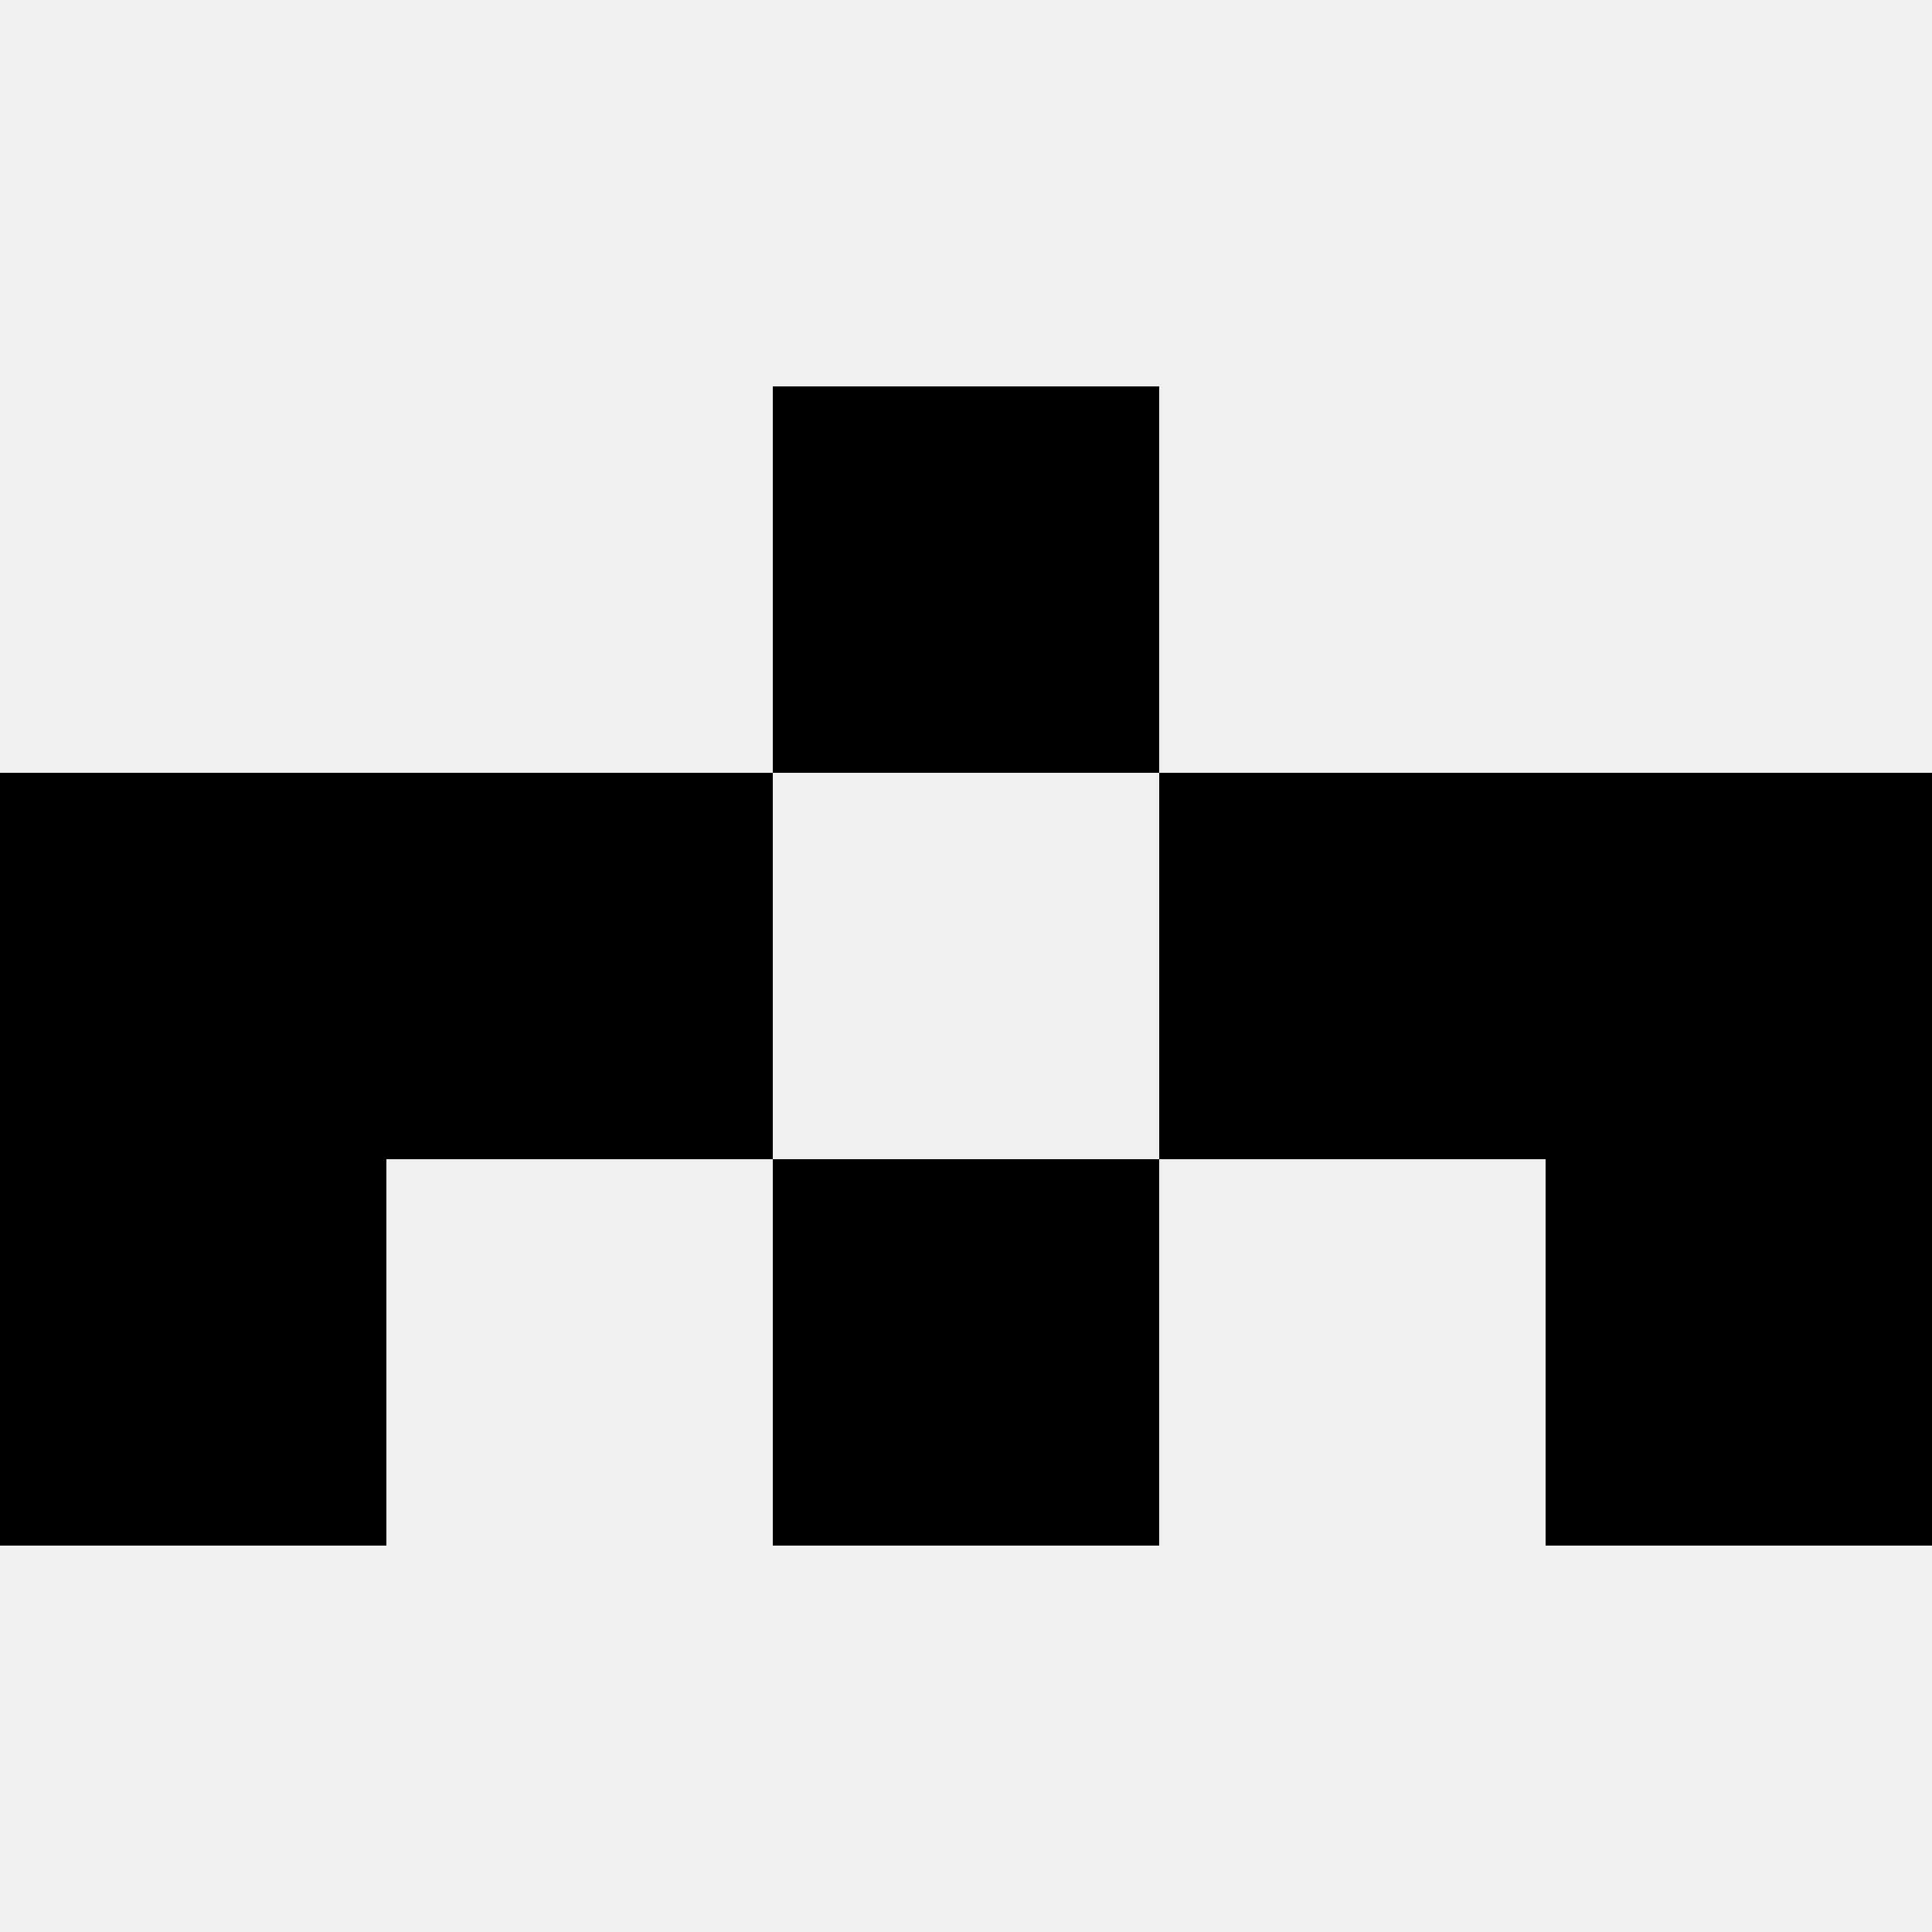
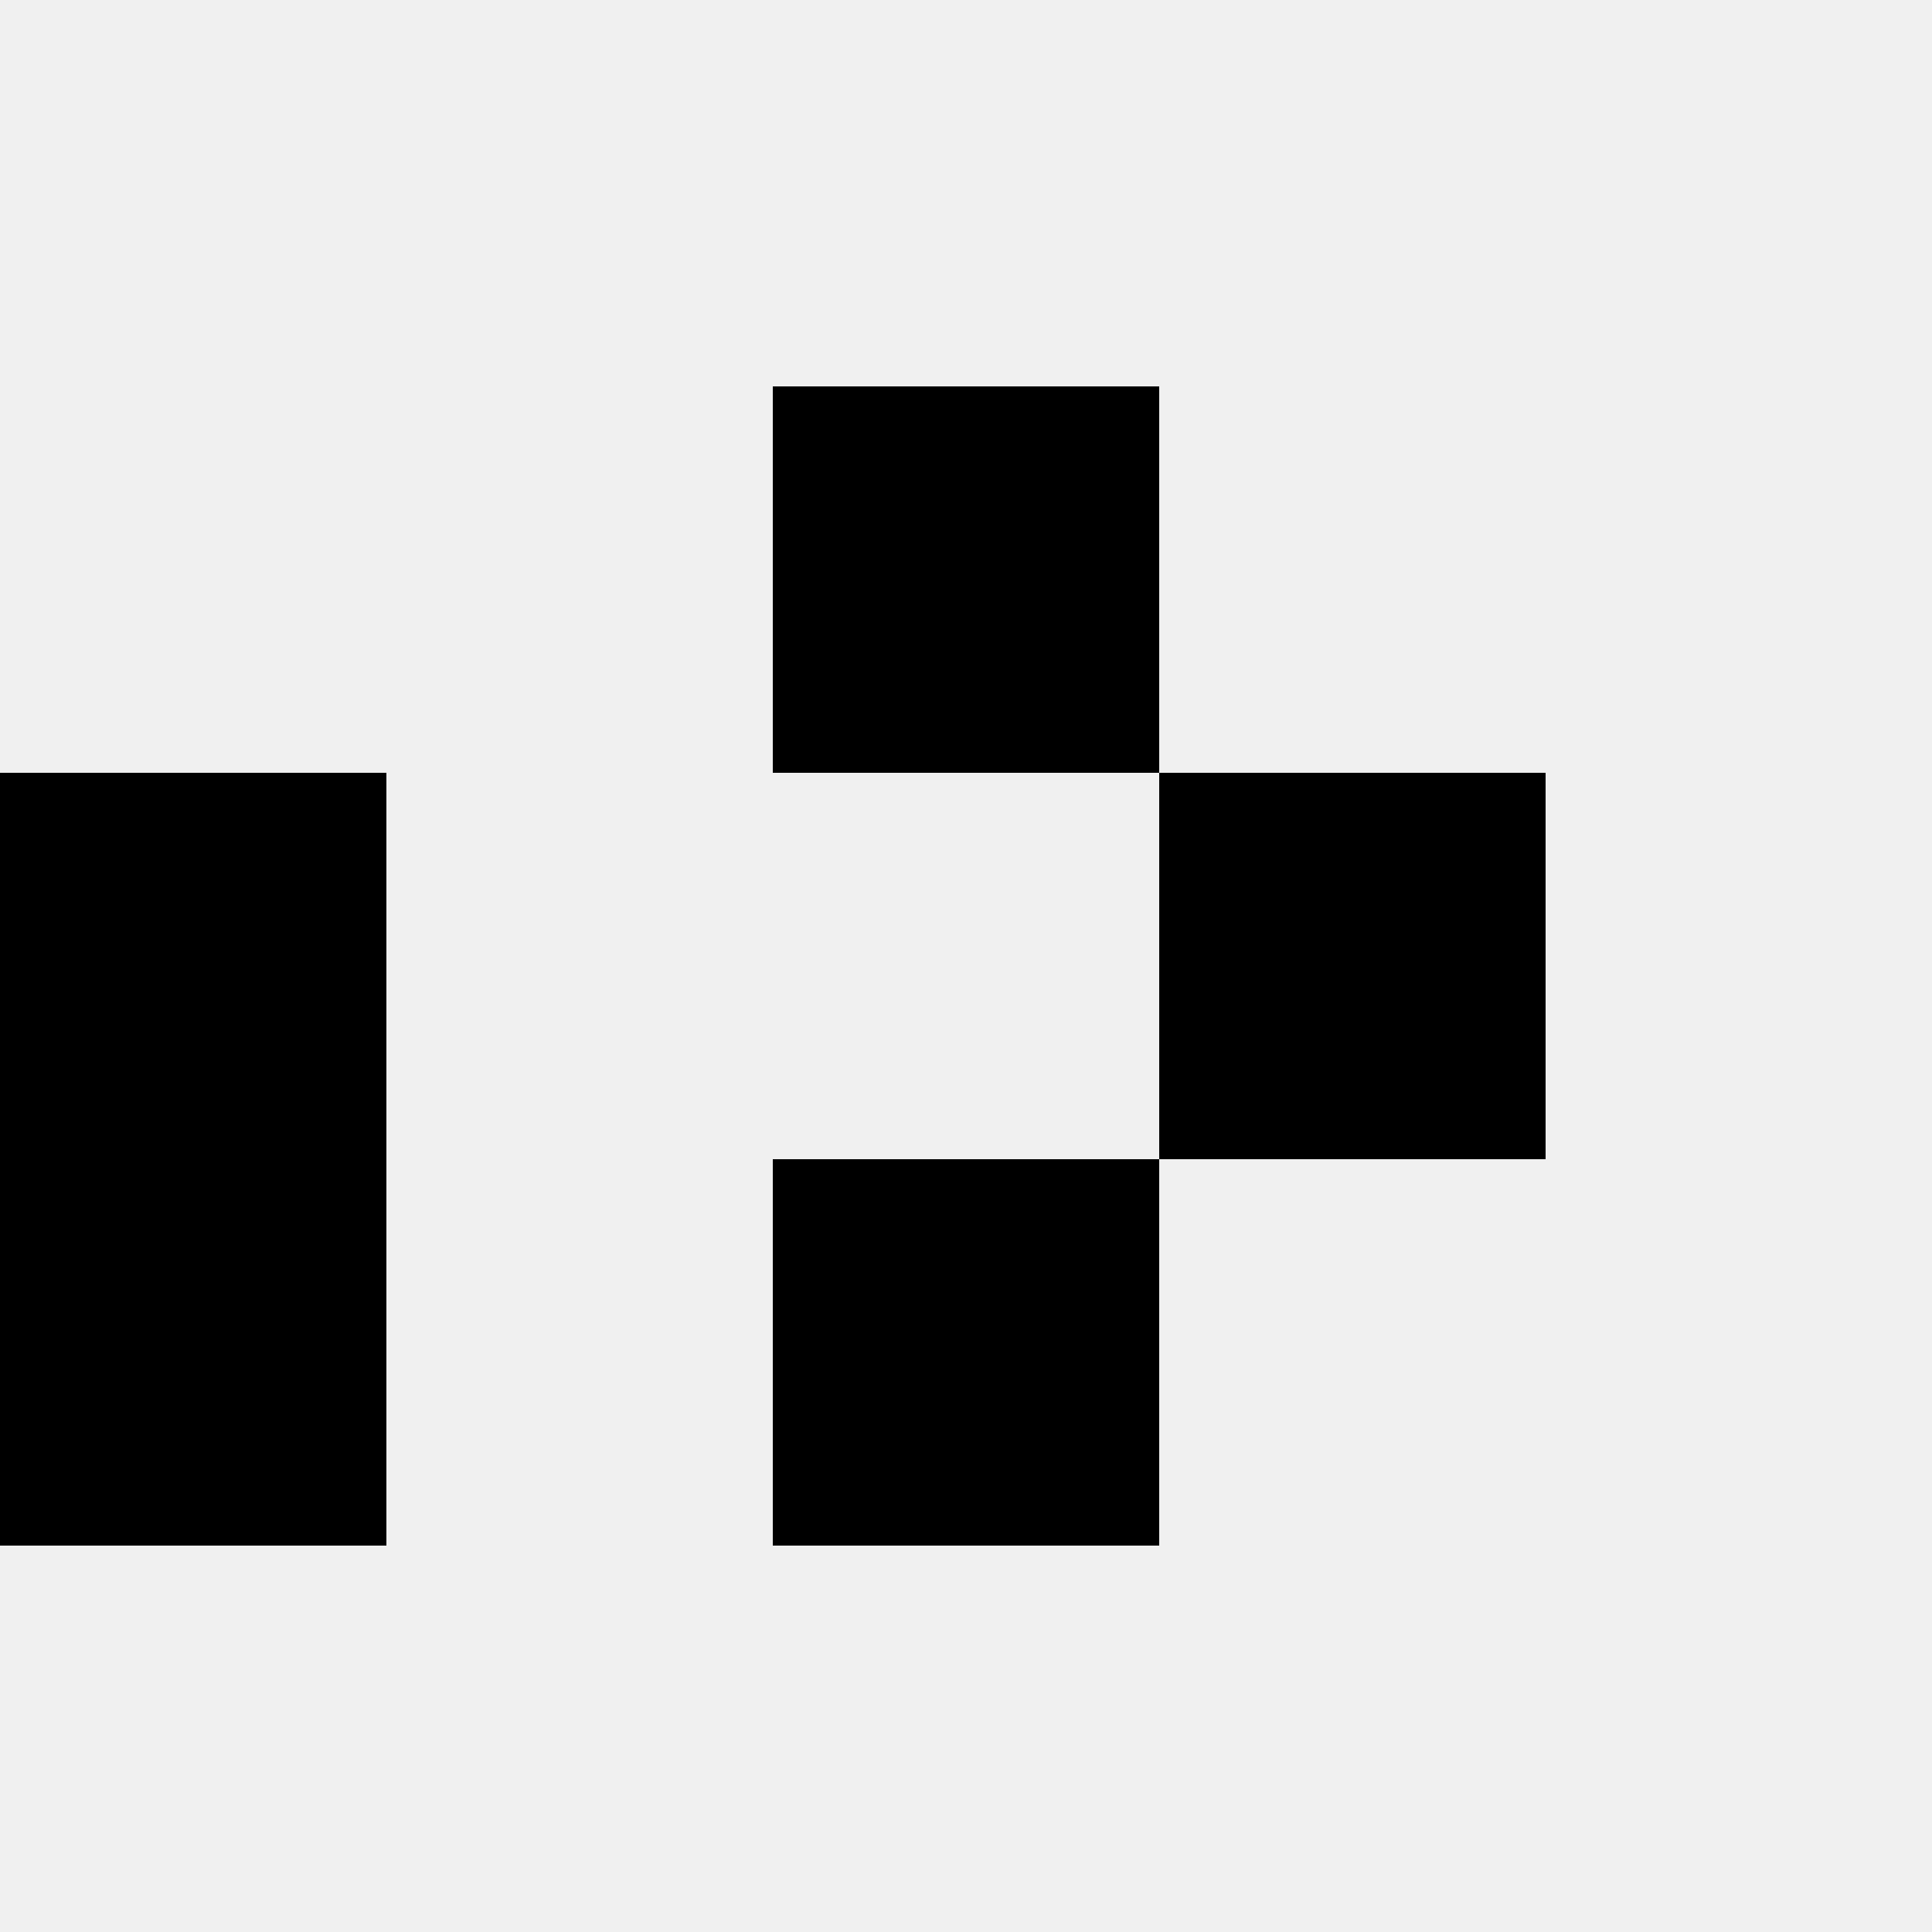
<svg xmlns="http://www.w3.org/2000/svg" width="80" height="80">
  <rect width="100%" height="100%" fill="#f0f0f0" />
  <rect x="32" y="16" width="16" height="16" fill="hsl(20, 70%, 50%)" />
-   <rect x="32" y="16" width="16" height="16" fill="hsl(20, 70%, 50%)" />
  <rect x="0" y="32" width="16" height="16" fill="hsl(20, 70%, 50%)" />
-   <rect x="64" y="32" width="16" height="16" fill="hsl(20, 70%, 50%)" />
-   <rect x="16" y="32" width="16" height="16" fill="hsl(20, 70%, 50%)" />
  <rect x="48" y="32" width="16" height="16" fill="hsl(20, 70%, 50%)" />
  <rect x="0" y="48" width="16" height="16" fill="hsl(20, 70%, 50%)" />
-   <rect x="64" y="48" width="16" height="16" fill="hsl(20, 70%, 50%)" />
  <rect x="32" y="48" width="16" height="16" fill="hsl(20, 70%, 50%)" />
  <rect x="32" y="48" width="16" height="16" fill="hsl(20, 70%, 50%)" />
</svg>